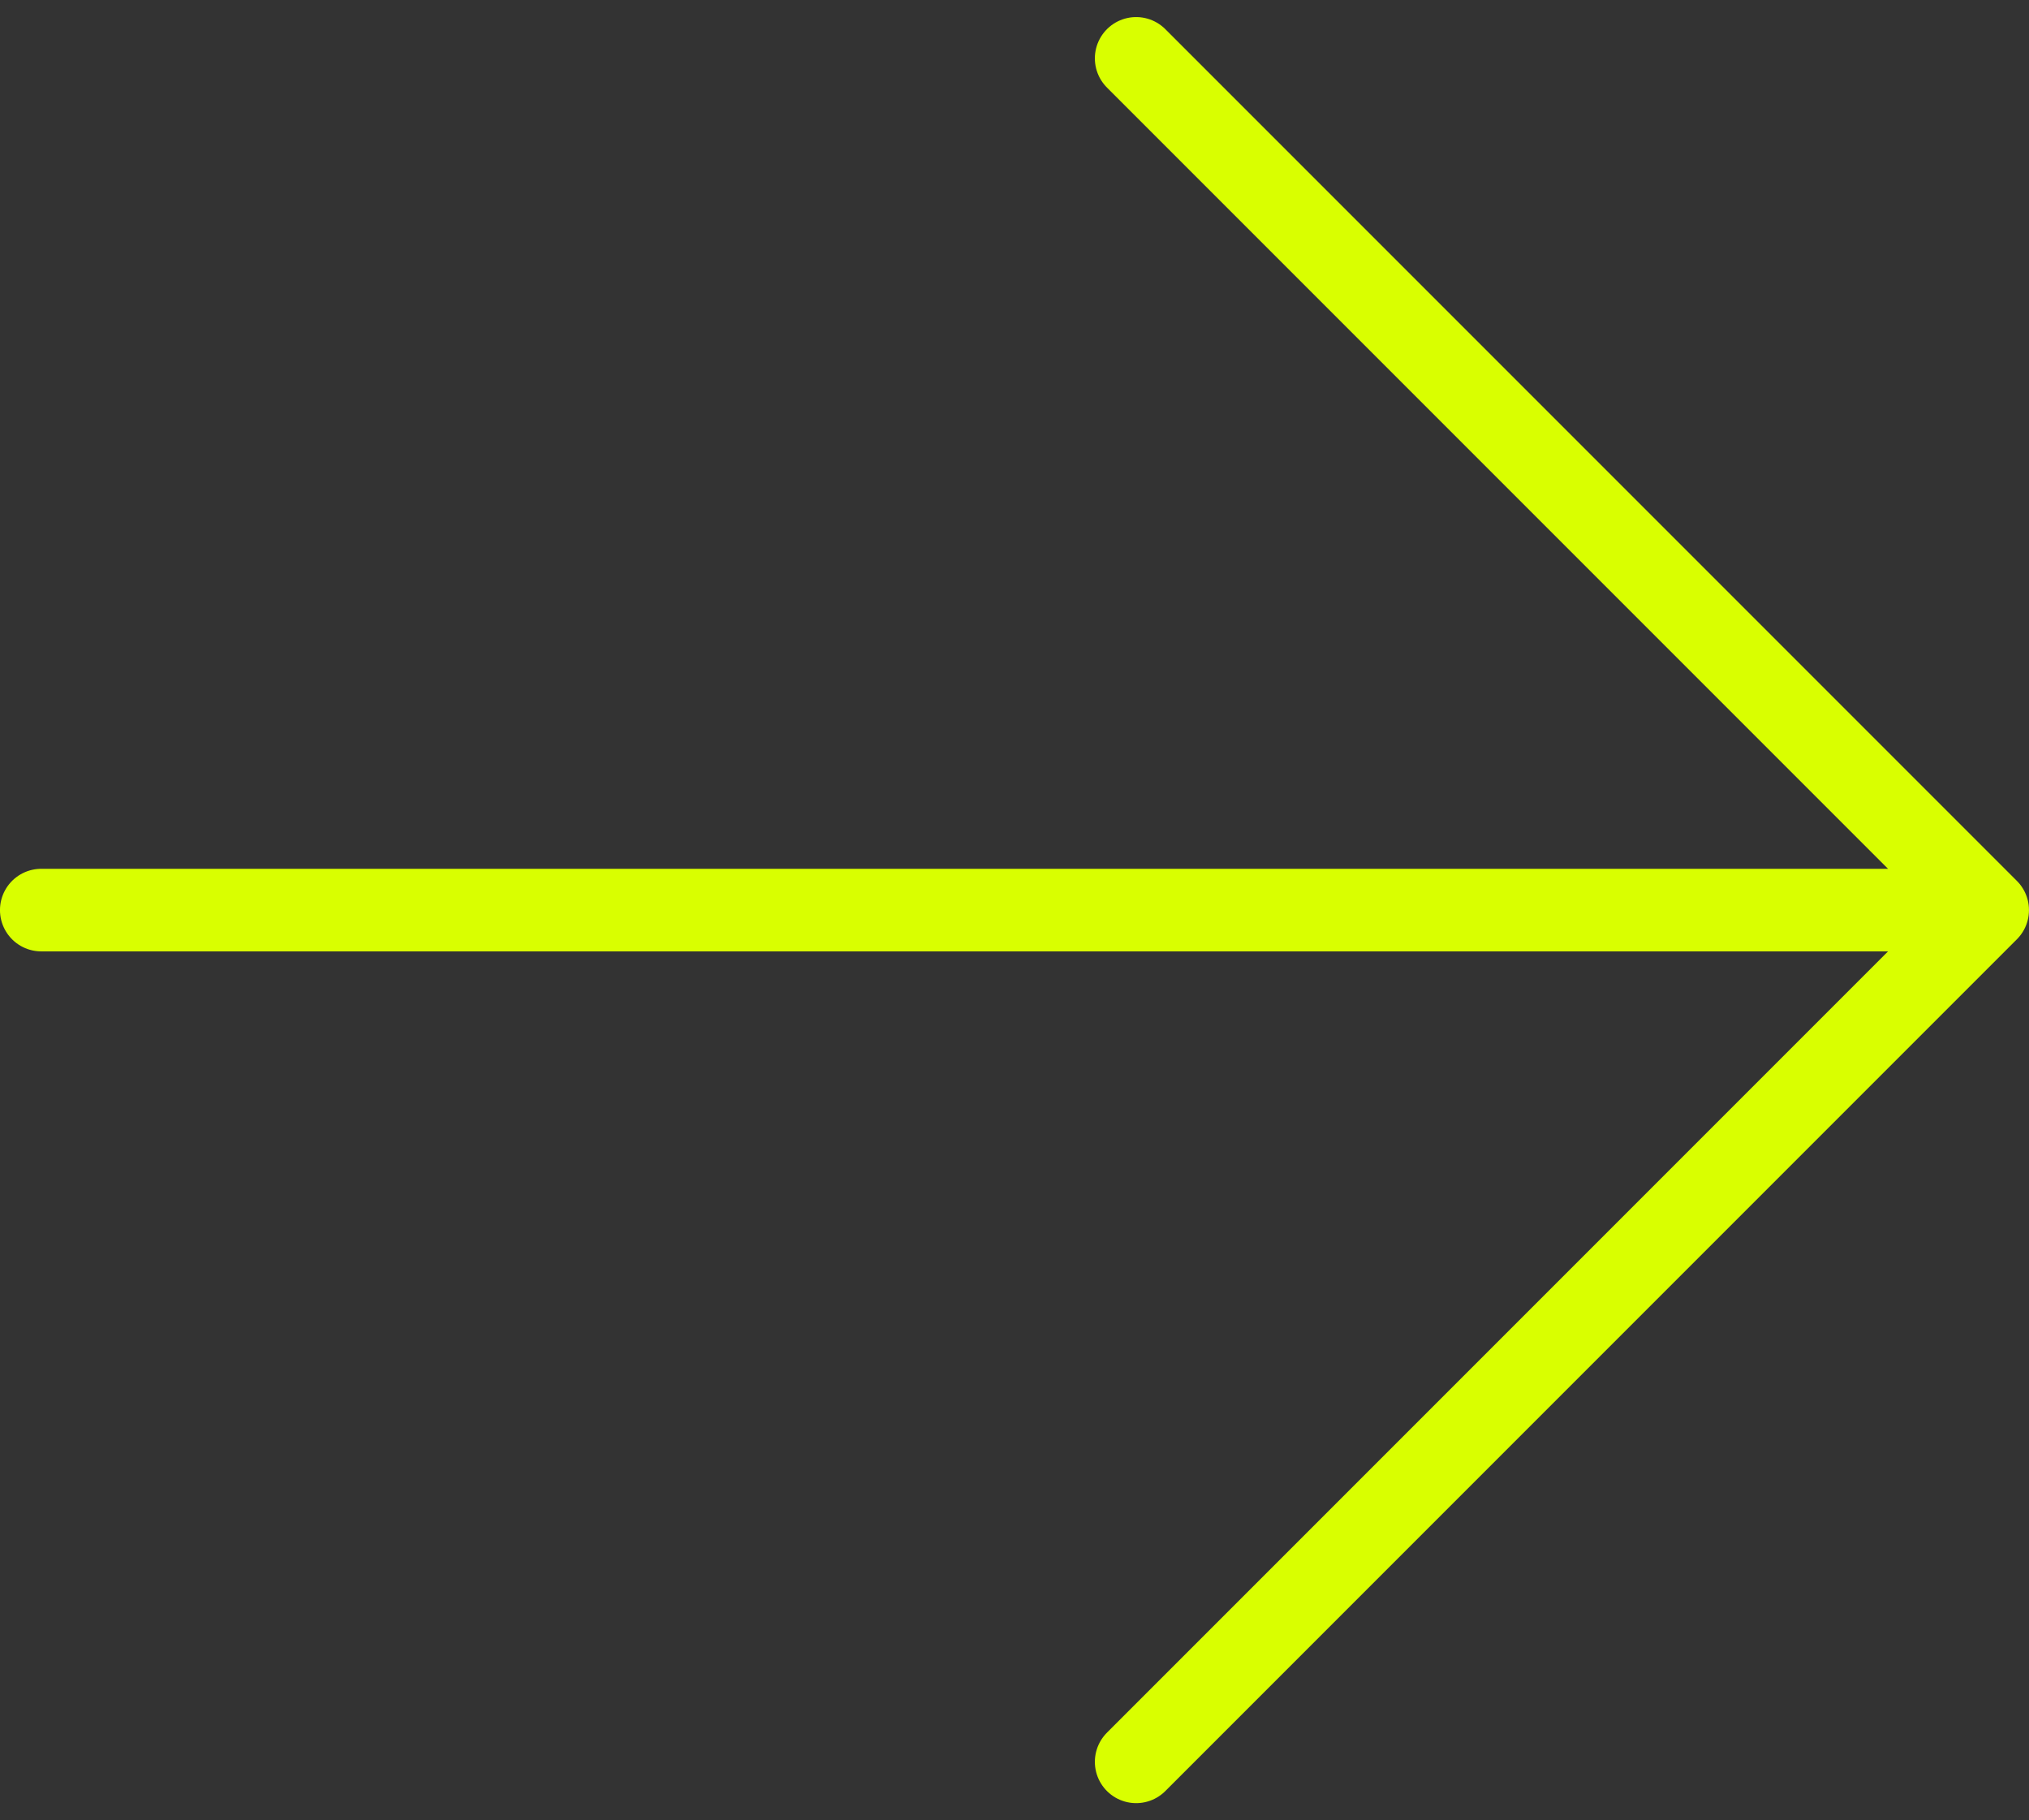
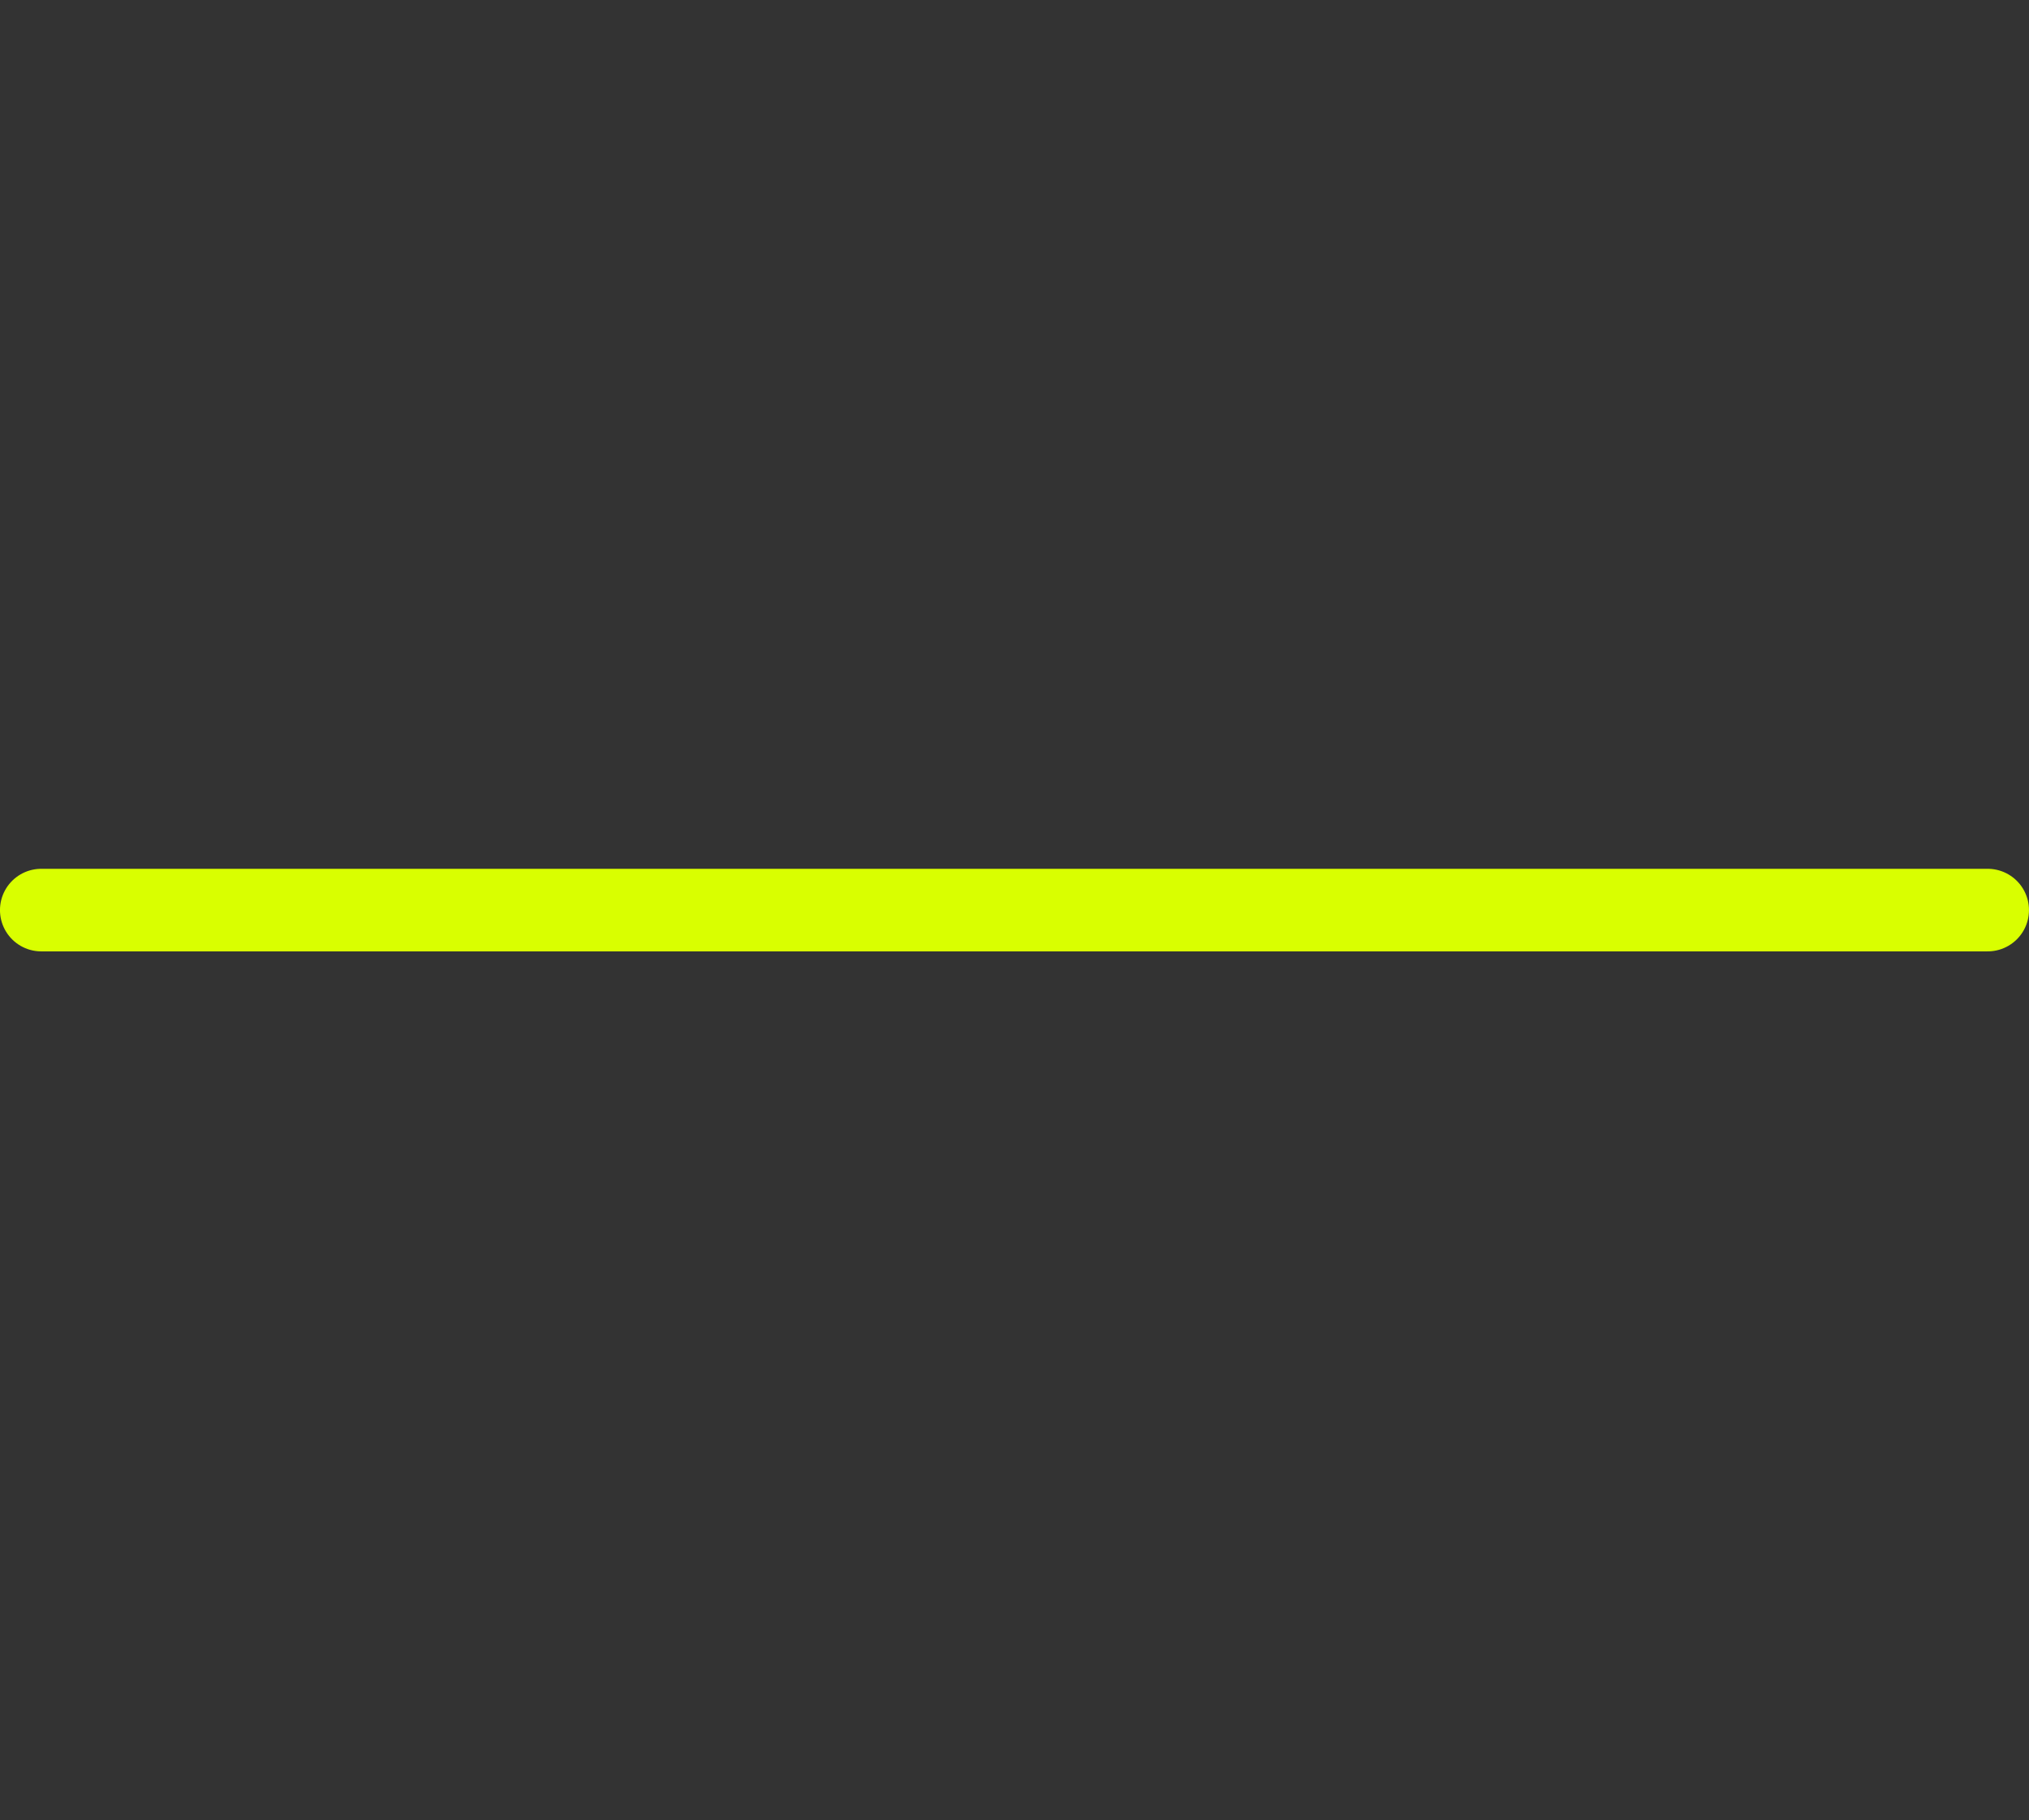
<svg xmlns="http://www.w3.org/2000/svg" width="73.726" height="66.127" viewBox="0 0 73.726 66.127">
  <rect x="0" y="0" width="73.726" height="66.127" fill="#333333" stroke="none" />
  <g id="left-arrow" transform="translate(0.609 1.23)">
-     <path id="Tracciato_272" data-name="Tracciato 272" d="M0,30.942H70.726M39.784,0,70.726,30.942,39.784,61.885" transform="translate(0.89 0.89)" fill="none" stroke="#d9ff00" stroke-linecap="round" stroke-linejoin="round" stroke-width="3" />
+     <path id="Tracciato_272" data-name="Tracciato 272" d="M0,30.942H70.726" transform="translate(0.89 0.89)" fill="none" stroke="#d9ff00" stroke-linecap="round" stroke-linejoin="round" stroke-width="3" />
  </g>
</svg>